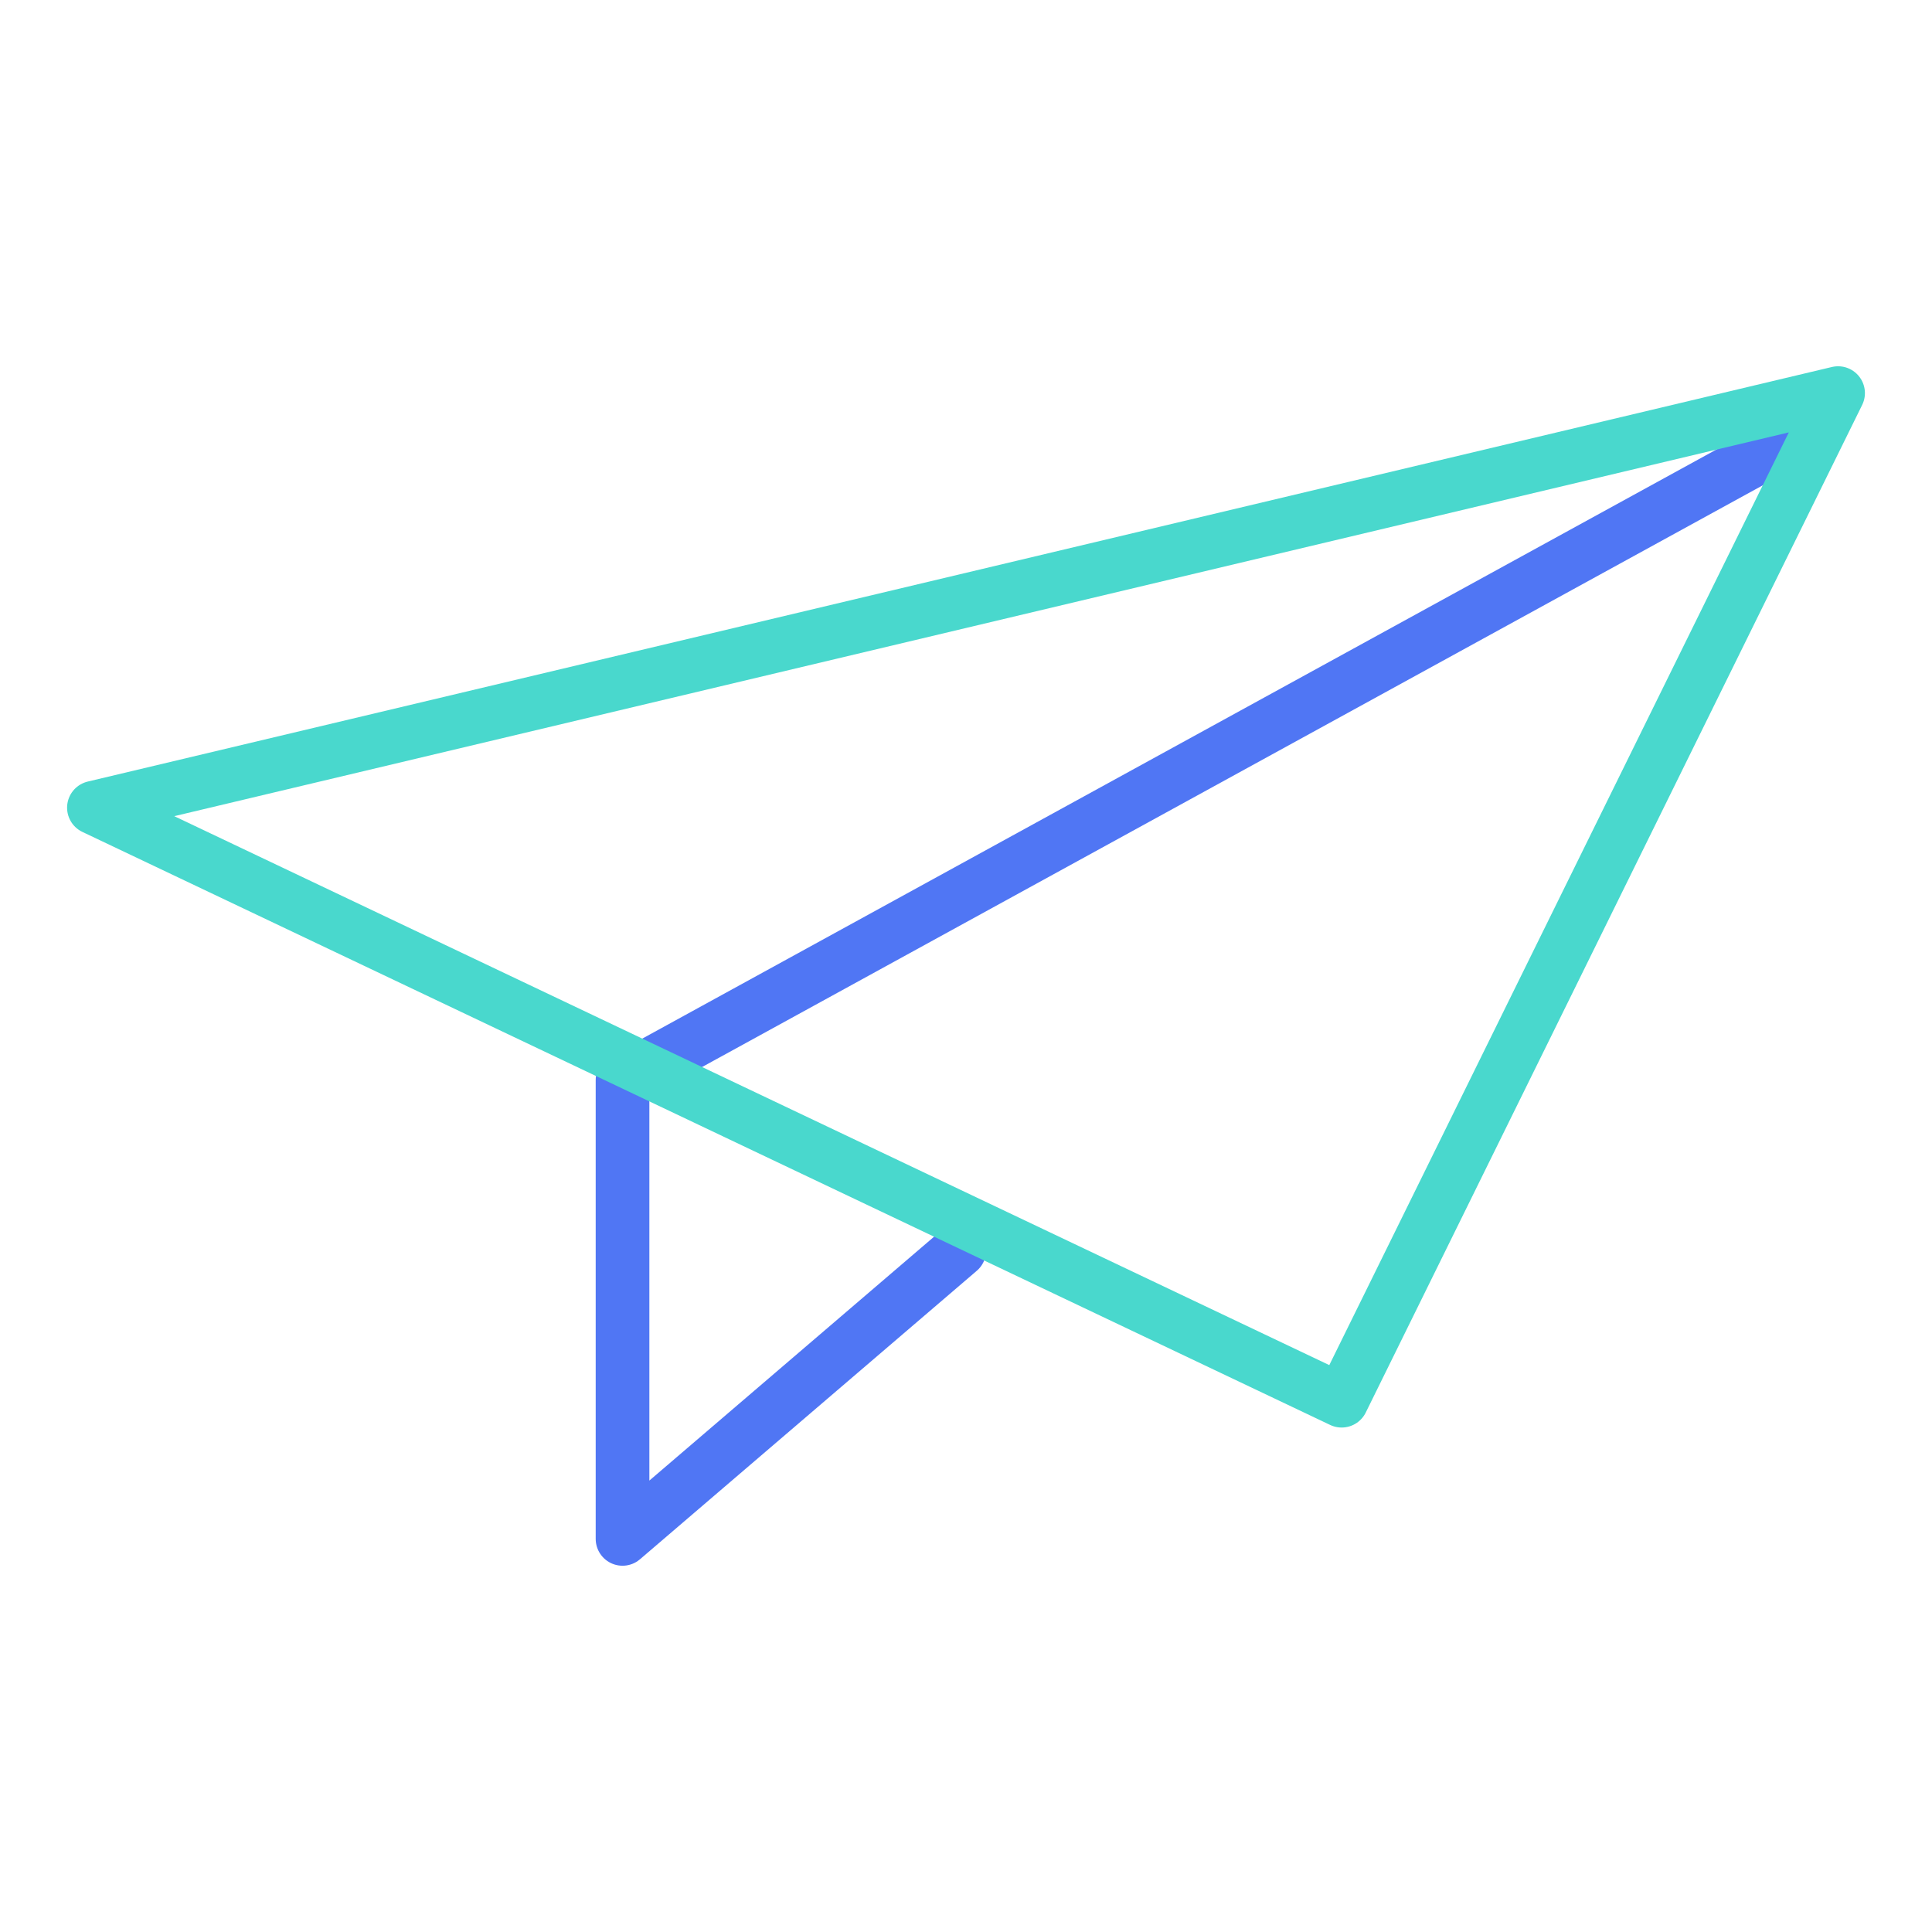
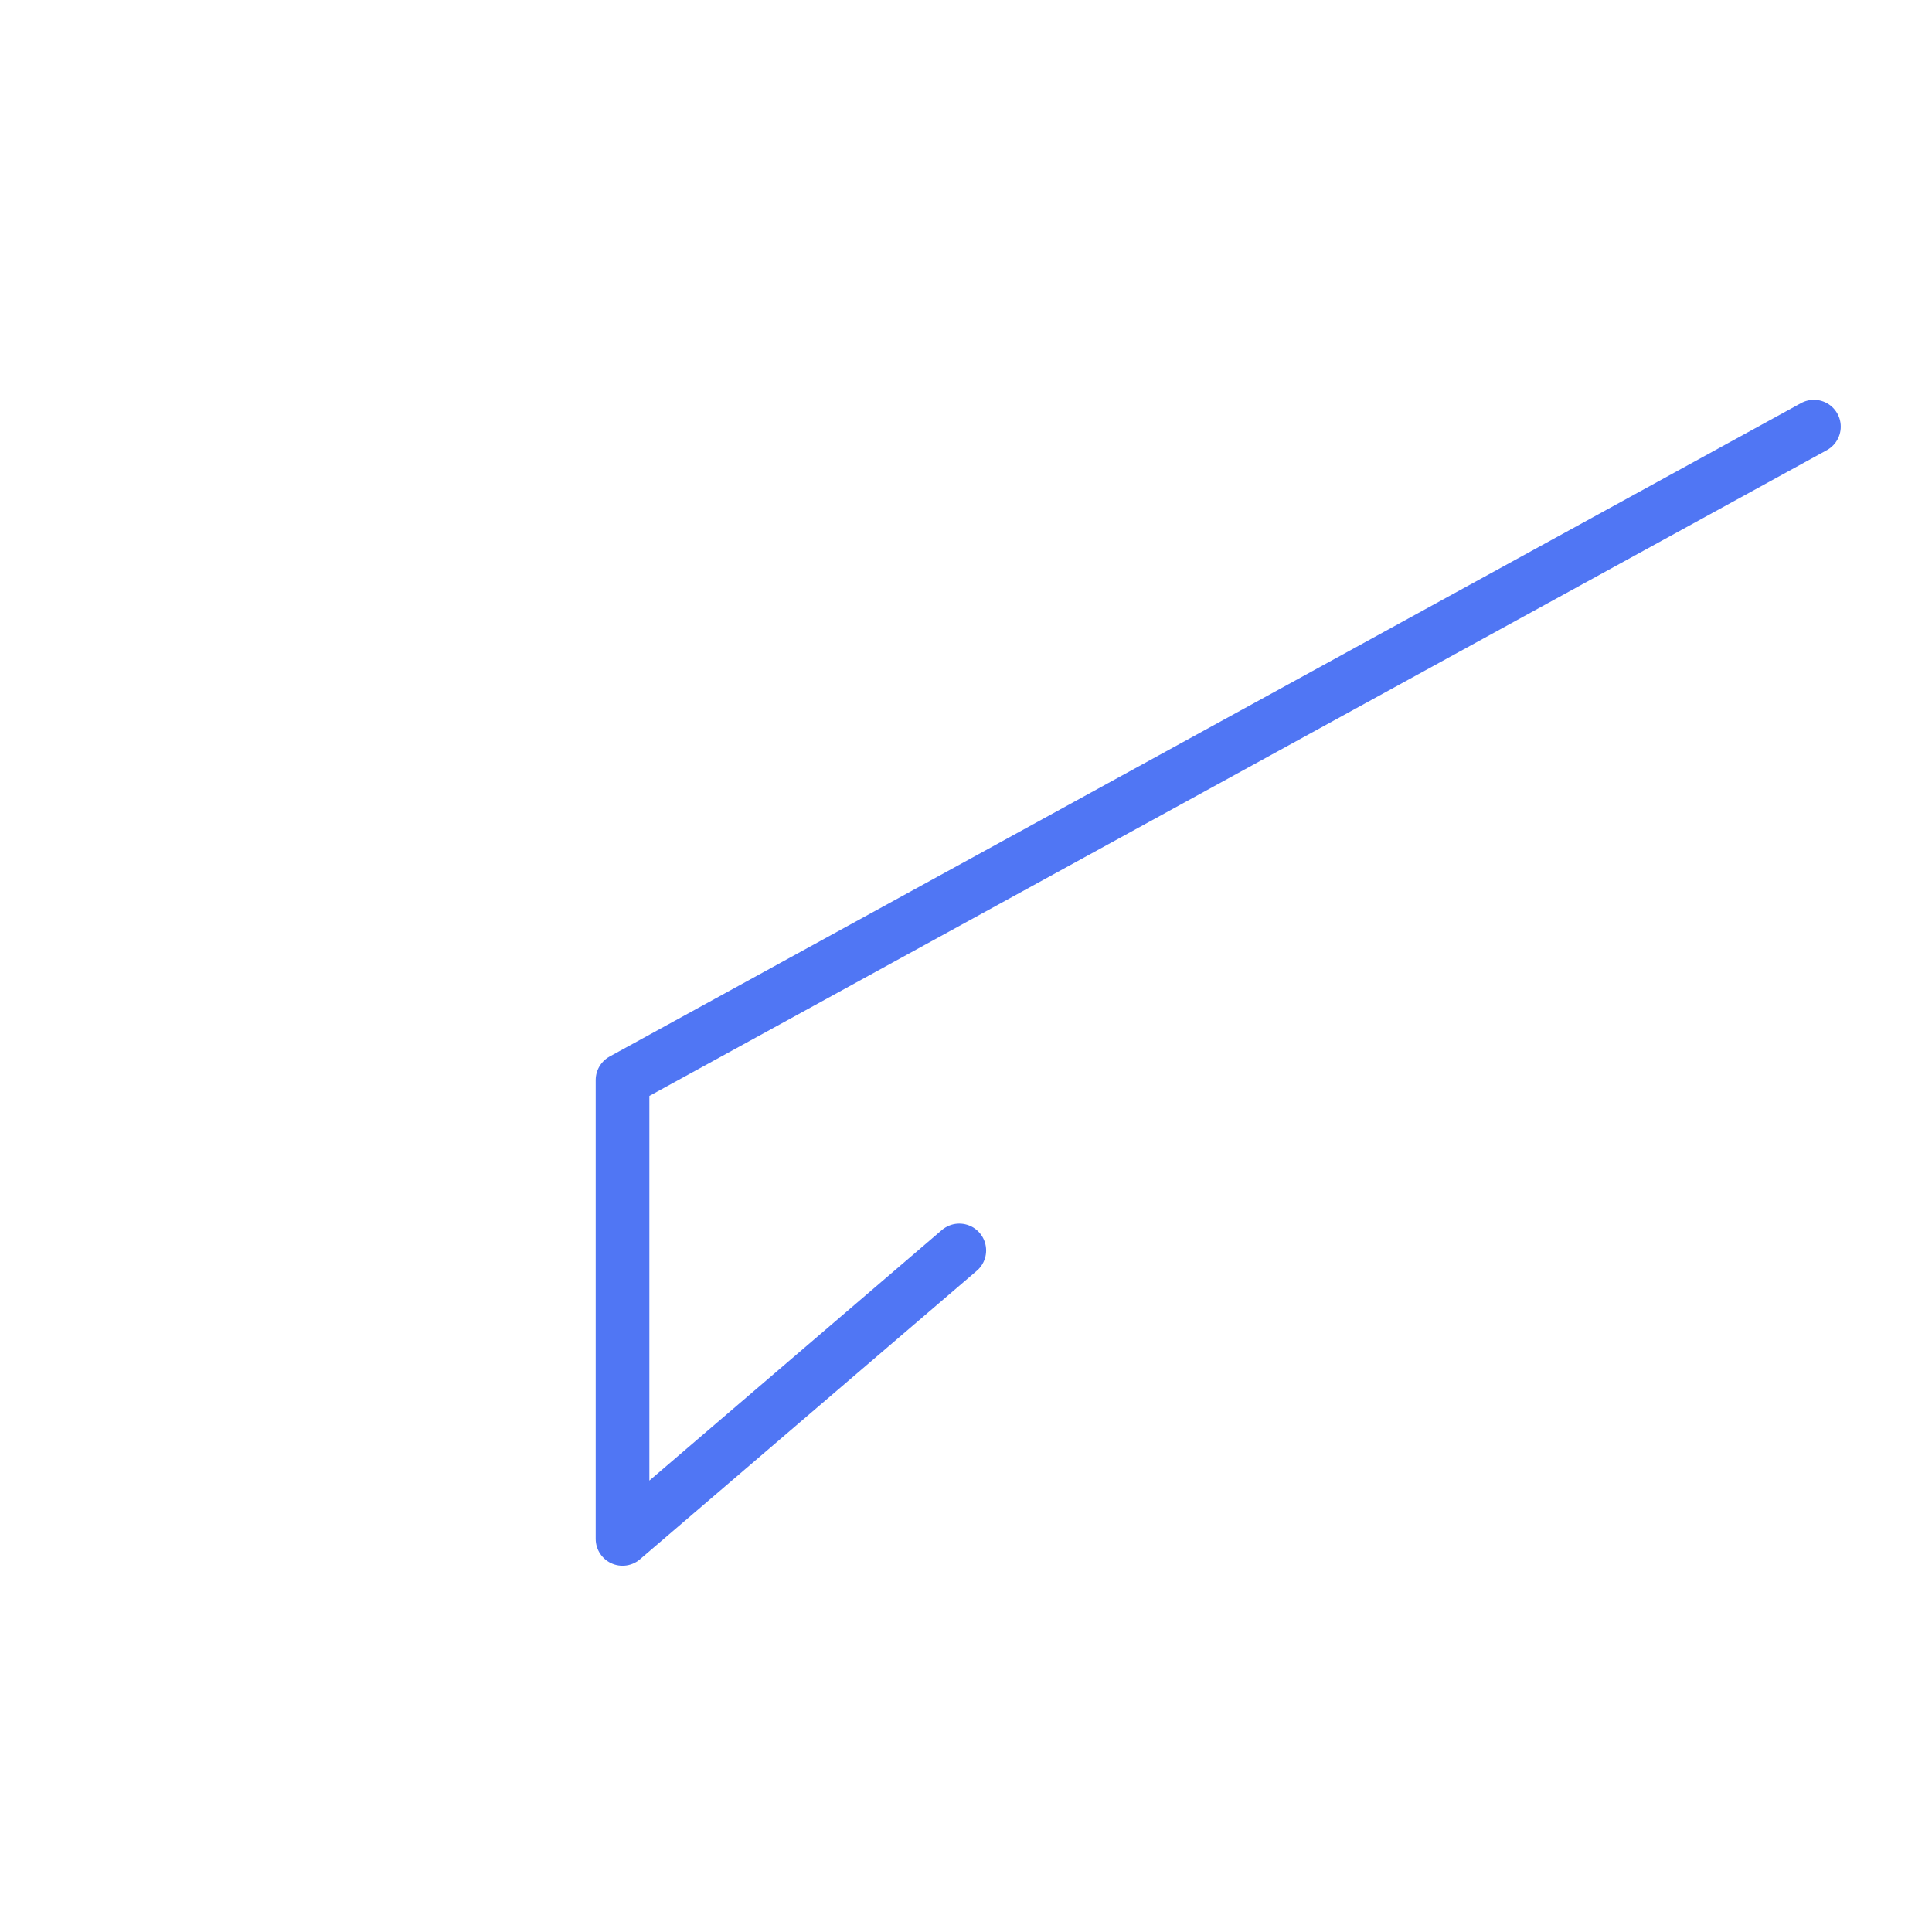
<svg xmlns="http://www.w3.org/2000/svg" width="144" height="144" viewBox="0 0 144 144" fill="none">
  <path d="M71.5 93.2L46.4 114.7V80.5L135.2 31.8" stroke="#5076F4" stroke-width="4" stroke-miterlimit="10" stroke-linecap="round" stroke-linejoin="round" />
-   <path d="M137 29.3L100 104.4L7 60.2L137 29.3Z" stroke="#49D8CD" stroke-width="4" stroke-miterlimit="10" stroke-linecap="round" stroke-linejoin="round" />
</svg>